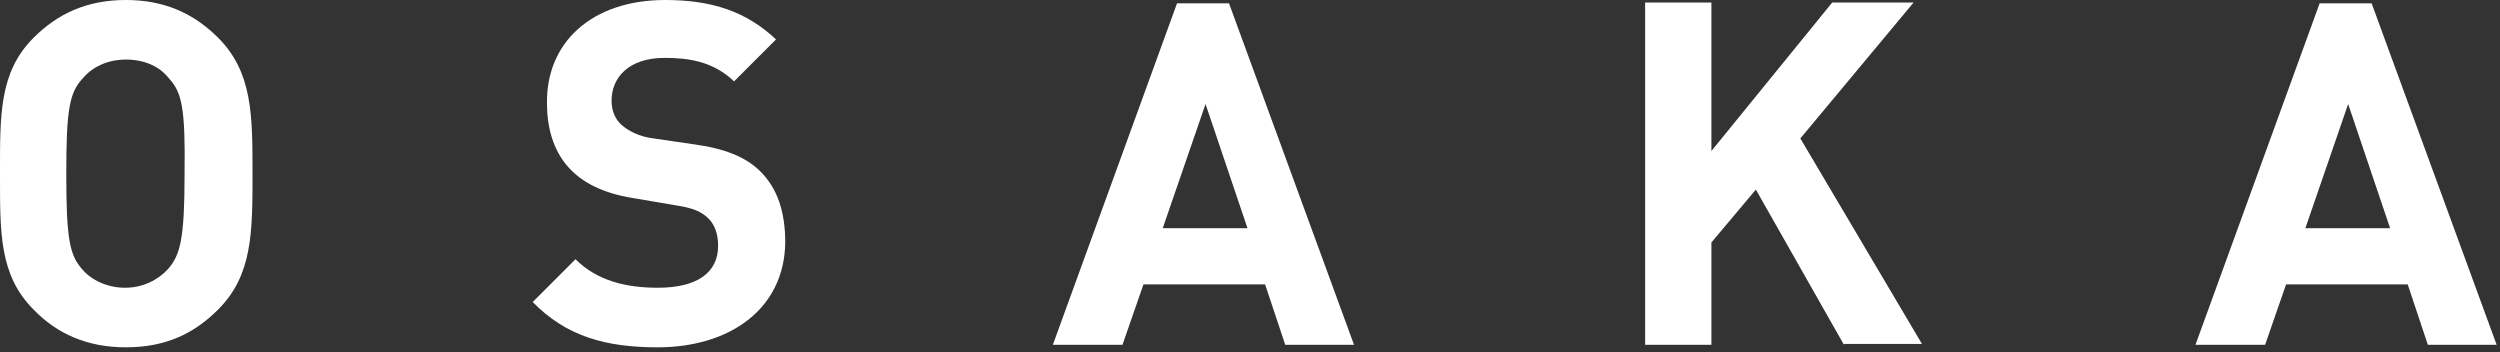
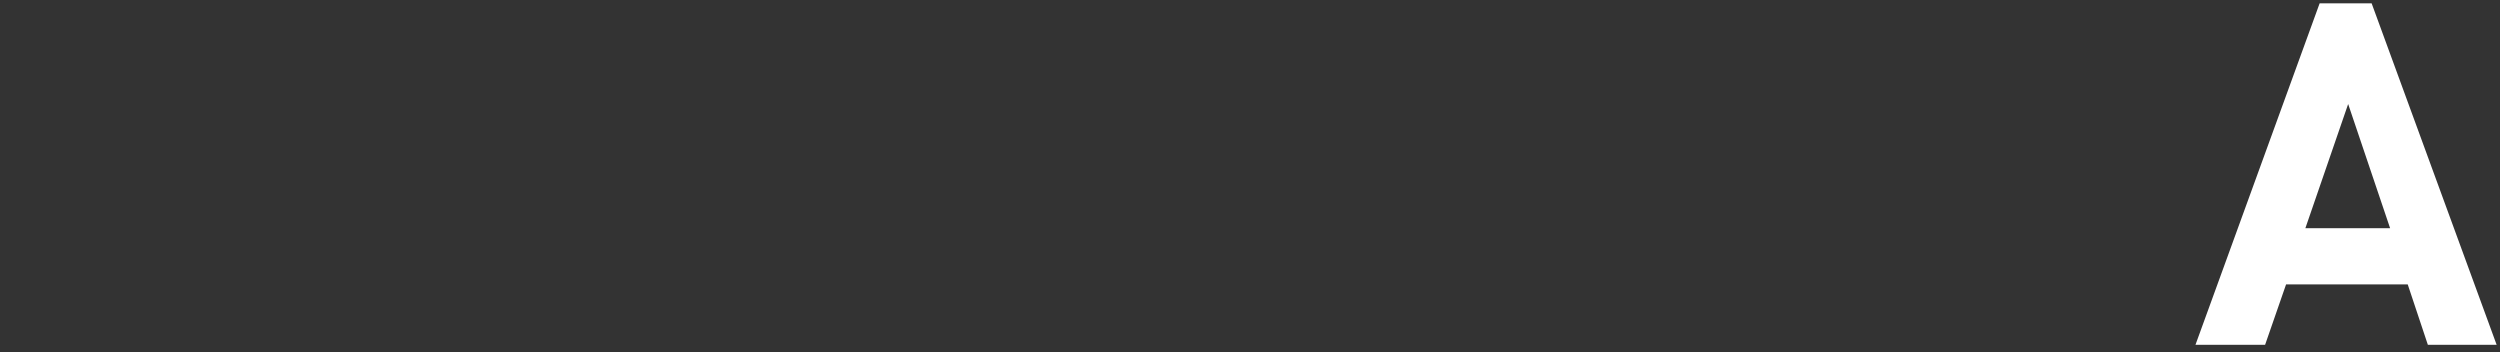
<svg xmlns="http://www.w3.org/2000/svg" version="1.1" id="レイヤー_1" x="0px" y="0px" viewBox="0 0 298 42" style="enable-background:new 0 0 298 42;" xml:space="preserve">
  <rect x="0" y="0" width="298" height="42" fill="#333333" stroke="none" />
  <style type="text/css">
	.st0{fill:#FFFFFF;}
</style>
  <g>
-     <path class="st0" d="M26,36.9c-2.9,2.9-6.3,4.5-11,4.5c-4.6,0-8.2-1.6-11-4.5c-4.1-4.1-4-9.2-4-16.2c0-7-0.1-12.1,4-16.2   C6.9,1.6,10.4,0,15,0c4.6,0,8.1,1.6,11,4.5c4.1,4.1,4.1,9.2,4.1,16.2C30.1,27.7,30.1,32.8,26,36.9z M20.1,9.3   C19,7.9,17.2,7.1,15,7.1s-4,0.9-5.1,2.2C8.3,11,7.9,12.9,7.9,20.7c0,7.8,0.4,9.7,1.9,11.4c1.1,1.3,3,2.2,5.1,2.2s3.9-0.9,5.1-2.2   c1.5-1.7,2-3.6,2-11.4C22.1,12.9,21.7,11,20.1,9.3z" />
-     <path class="st0" d="M78.4,41.4c-6.2,0-10.9-1.3-14.9-5.4l5.1-5.1c2.6,2.6,6.1,3.4,9.8,3.4c4.7,0,7.2-1.8,7.2-5   c0-1.4-0.4-2.6-1.3-3.4c-0.8-0.7-1.7-1.1-3.6-1.4L76,23.7c-3.5-0.5-6.1-1.6-7.9-3.4c-1.9-1.9-2.9-4.6-2.9-8C65.1,5.1,70.5,0,79.3,0   c5.6,0,9.7,1.4,13.2,4.7l-5,5c-2.6-2.5-5.7-2.8-8.3-2.8c-4.2,0-6.3,2.3-6.3,5.1c0,1,0.3,2.1,1.2,2.9c0.8,0.7,2.1,1.4,3.8,1.6   l4.8,0.7c3.7,0.5,6.1,1.5,7.8,3.1c2.2,2.1,3.1,5,3.1,8.6C93.5,36.9,86.9,41.4,78.4,41.4z" />
-     <path class="st0" d="M153.2,41.1l-2.4-7.2h-14.5l-2.5,7.2h-8.3l14.8-40.7h6.2l14.9,40.7H153.2z M143.7,12.4l-5.1,14.8h10.1   L143.7,12.4z" />
-     <path class="st0" d="M219.8,41.1l-10.5-18.5l-5.3,6.3v12.2h-7.9V0.3h7.9v17.7l14.4-17.7h9.7l-13.5,16.2l14.5,24.5H219.8z" />
    <path class="st0" d="M289.4,41.1l-2.4-7.2h-14.5l-2.5,7.2h-8.3l14.8-40.7h6.2l14.9,40.7H289.4z M279.9,12.4l-5.1,14.8h10.1   L279.9,12.4z" />
  </g>
</svg>